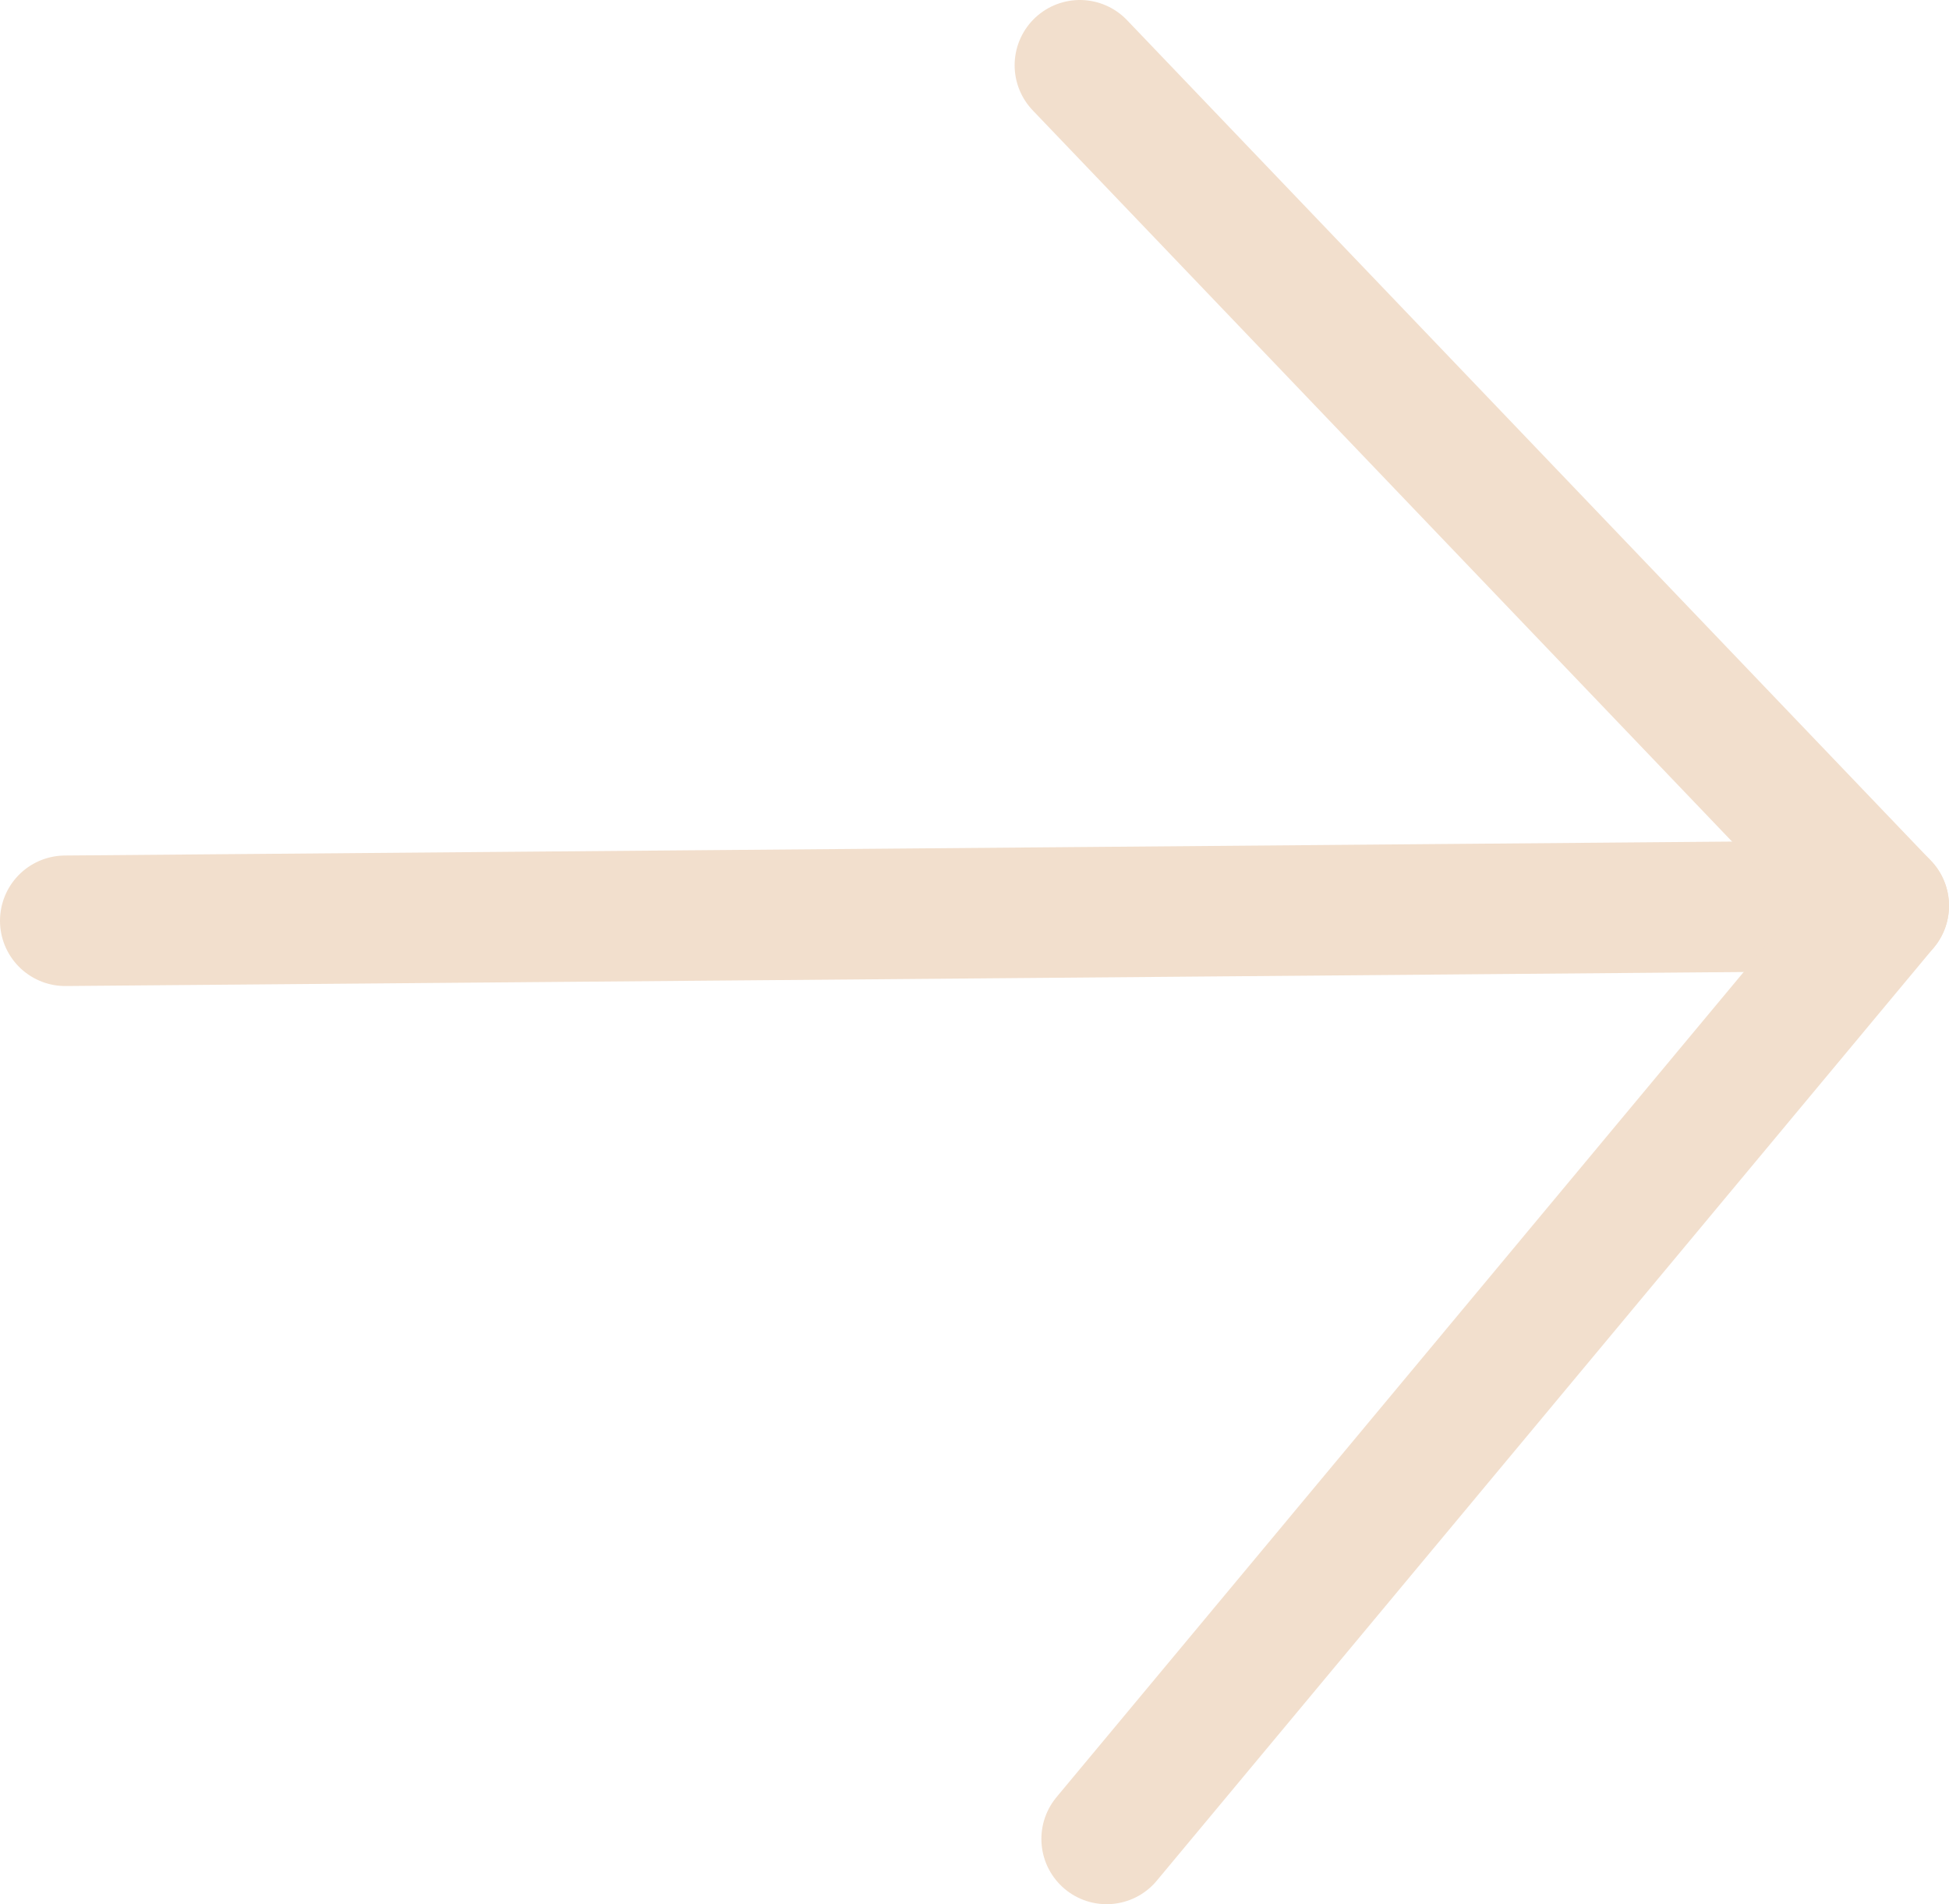
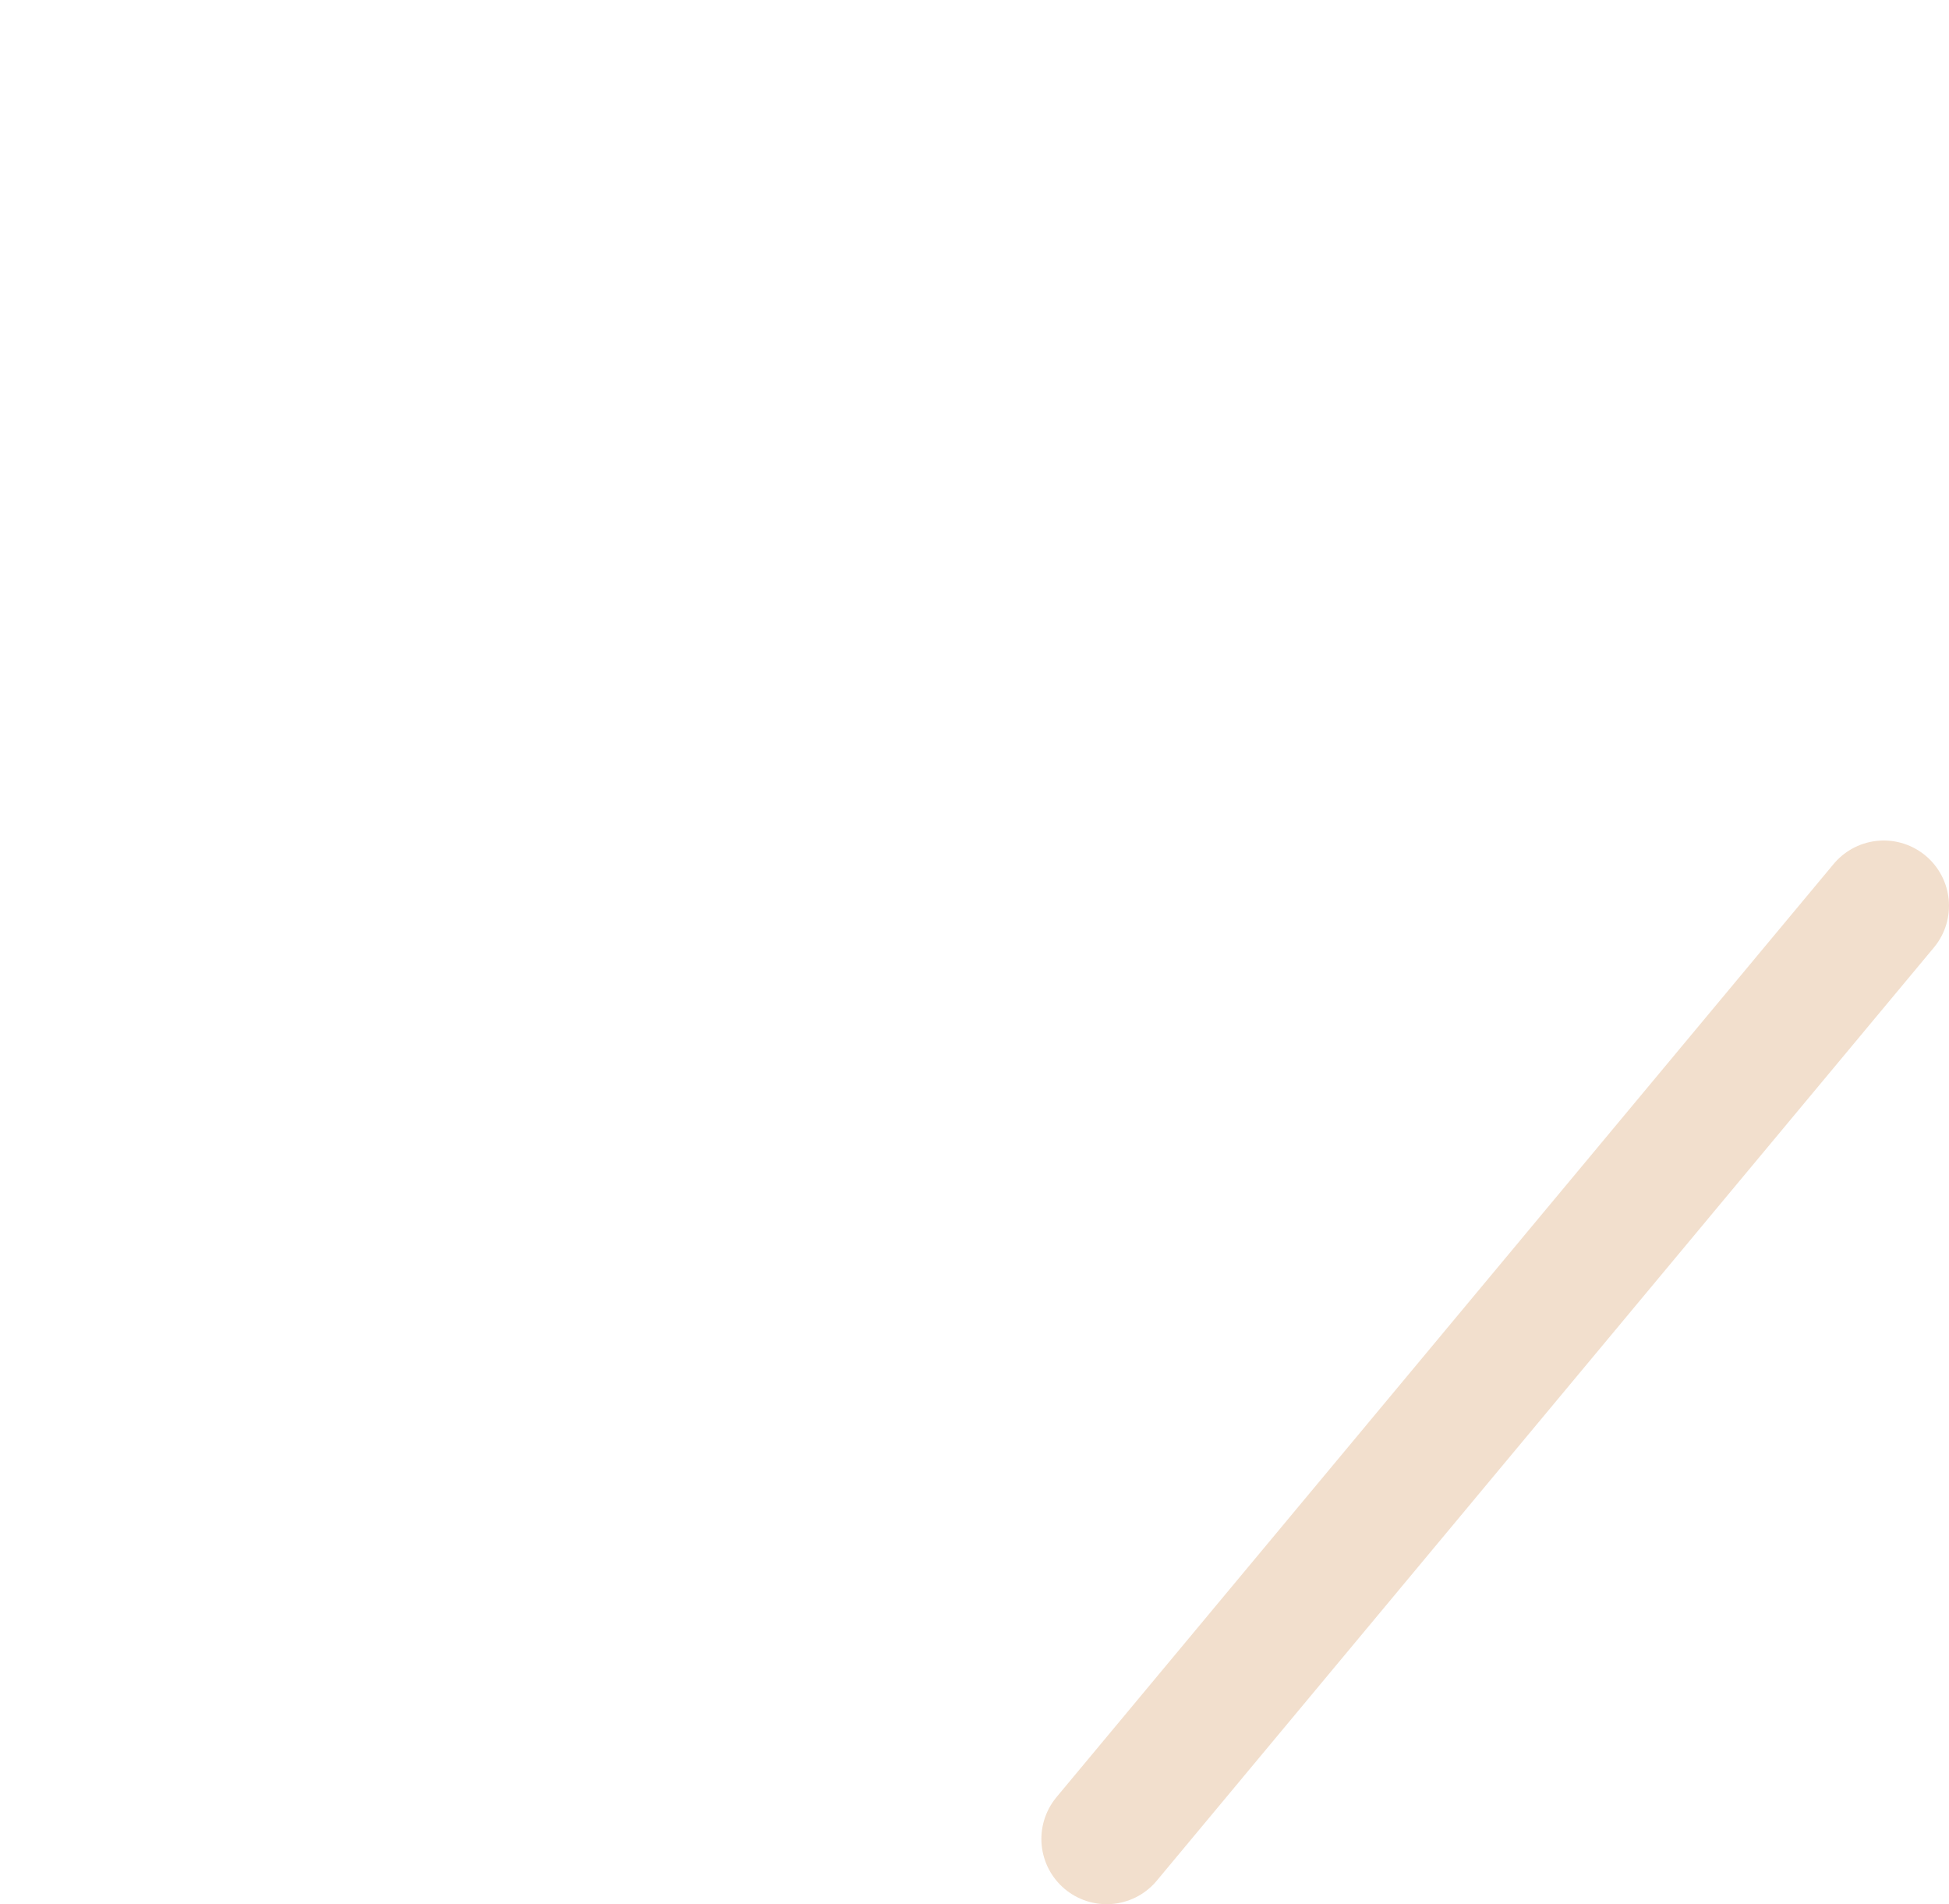
<svg xmlns="http://www.w3.org/2000/svg" id="Camada_2" data-name="Camada 2" viewBox="0 0 29.87 29.18">
  <defs>
    <style> .cls-1 { fill: none; stroke: #f2dfcd; stroke-linecap: round; stroke-linejoin: round; stroke-width: 2px; } </style>
  </defs>
  <g id="Camada_1-2" data-name="Camada 1">
-     <path class="cls-1" d="M1,14.11l27.52-.23" />
-     <path class="cls-1" d="M28.87,13.88L16.55,1" />
    <path class="cls-1" d="M16.96,28.18l11.91-14.3" />
  </g>
</svg>